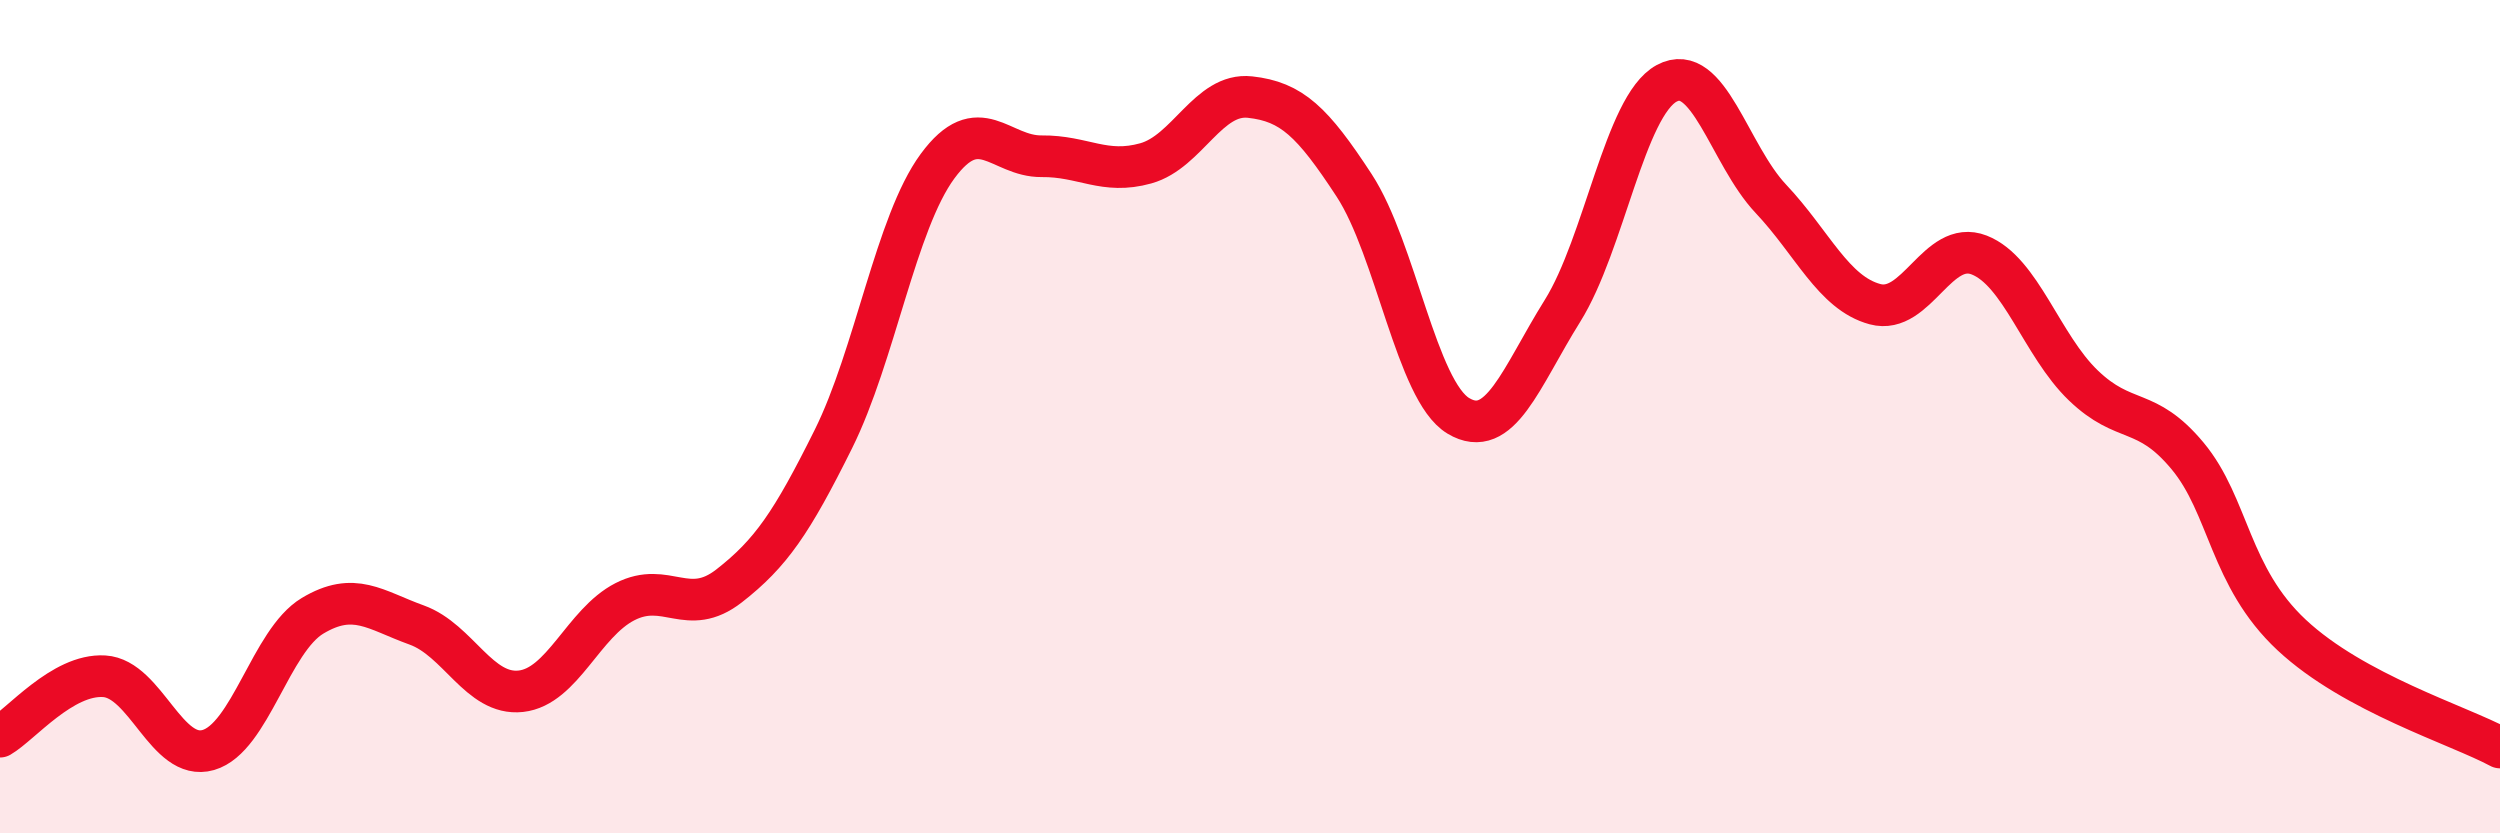
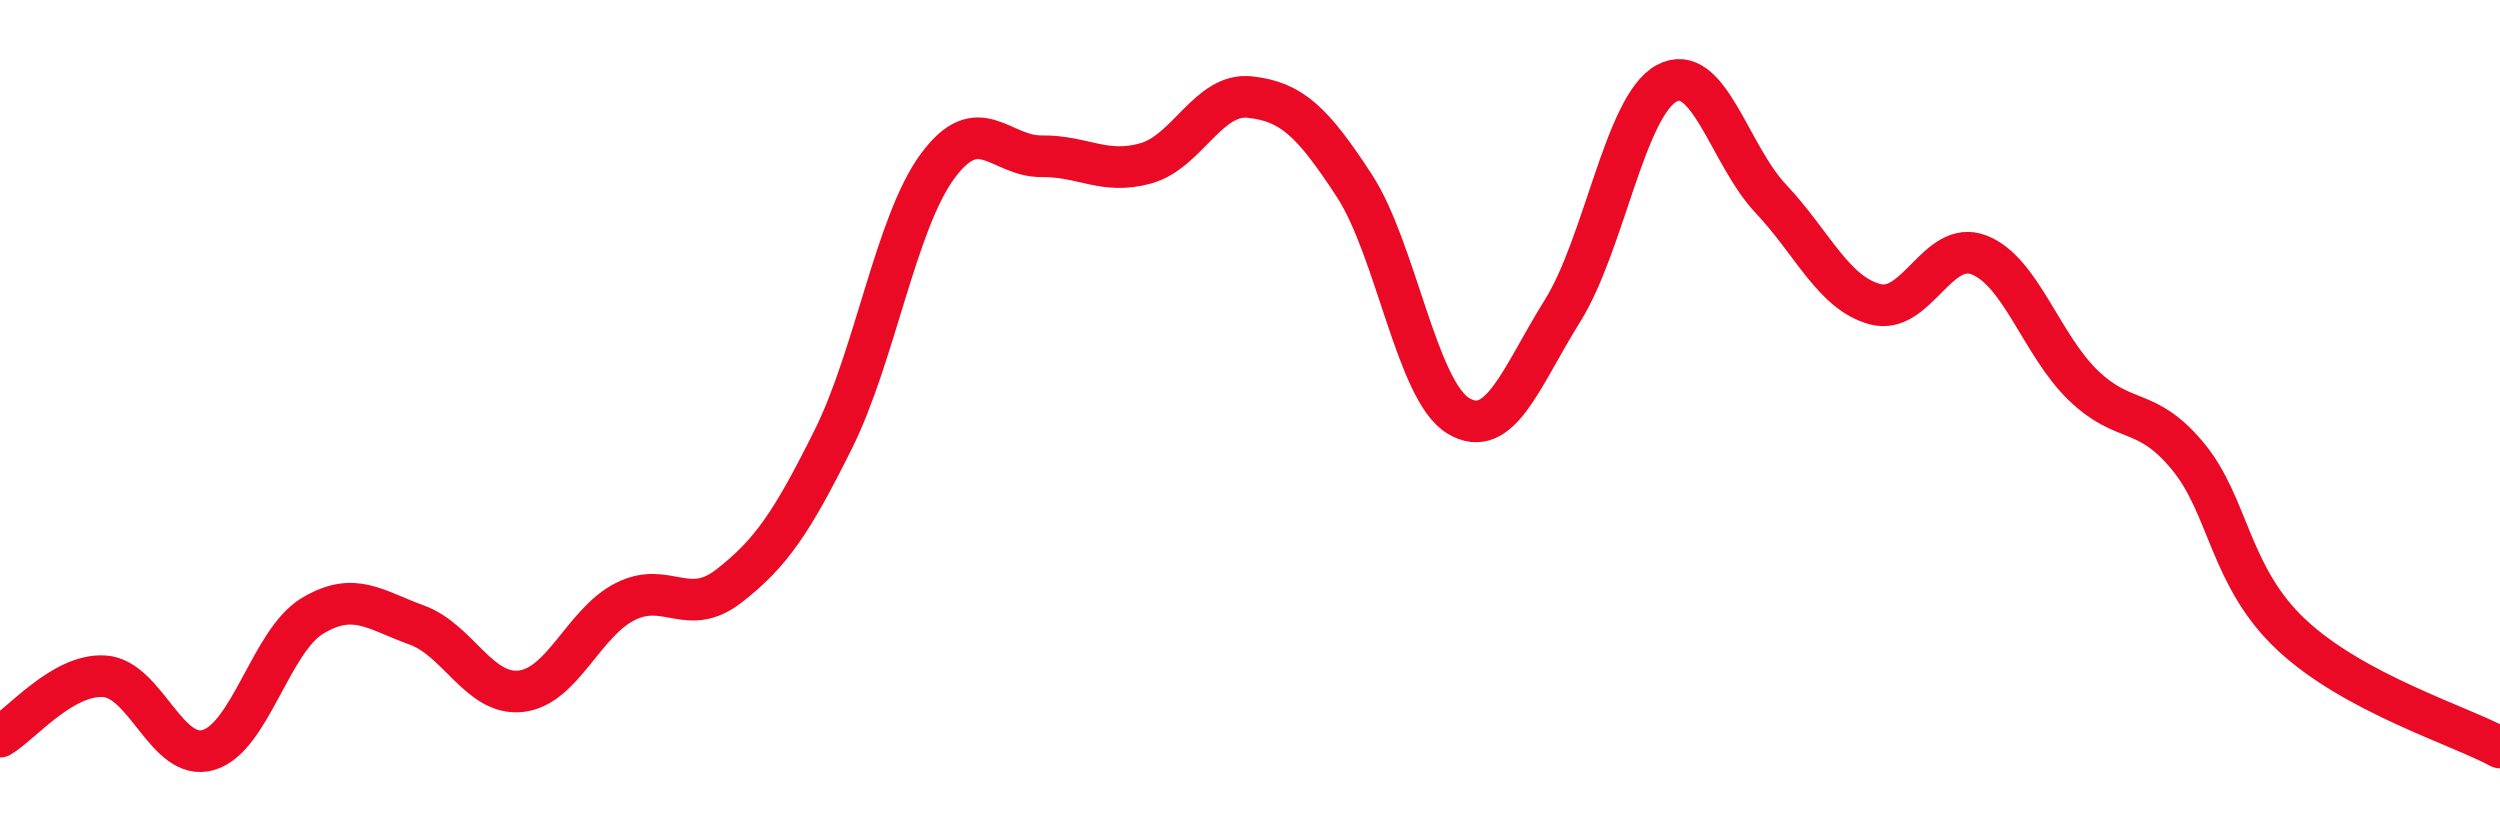
<svg xmlns="http://www.w3.org/2000/svg" width="60" height="20" viewBox="0 0 60 20">
-   <path d="M 0,17.68 C 0.5,17.39 1.5,16.17 2.5,16.23 C 3.5,16.29 4,18.29 5,18 C 6,17.71 6.5,15.38 7.5,14.78 C 8.5,14.18 9,14.64 10,15 C 11,15.36 11.5,16.7 12.5,16.59 C 13.5,16.48 14,14.95 15,14.44 C 16,13.93 16.5,14.84 17.5,14.06 C 18.5,13.28 19,12.55 20,10.54 C 21,8.53 21.5,5.35 22.5,3.99 C 23.5,2.63 24,3.76 25,3.75 C 26,3.74 26.5,4.2 27.5,3.92 C 28.5,3.64 29,2.22 30,2.33 C 31,2.44 31.5,2.92 32.5,4.45 C 33.5,5.98 34,9.38 35,9.98 C 36,10.58 36.5,9.06 37.5,7.46 C 38.5,5.86 39,2.54 40,2 C 41,1.46 41.5,3.71 42.5,4.77 C 43.5,5.83 44,7.03 45,7.3 C 46,7.57 46.5,5.73 47.5,6.12 C 48.5,6.51 49,8.29 50,9.25 C 51,10.21 51.5,9.74 52.5,10.94 C 53.5,12.14 53.5,13.84 55,15.24 C 56.5,16.64 59,17.4 60,17.94L60 20L0 20Z" fill="#EB0A25" opacity="0.1" stroke-linecap="round" stroke-linejoin="round" />
  <path d="M 0,17.68 C 0.5,17.39 1.5,16.17 2.5,16.23 C 3.5,16.29 4,18.29 5,18 C 6,17.71 6.5,15.38 7.5,14.78 C 8.5,14.18 9,14.64 10,15 C 11,15.36 11.5,16.7 12.5,16.59 C 13.5,16.48 14,14.95 15,14.44 C 16,13.93 16.5,14.84 17.5,14.06 C 18.5,13.28 19,12.55 20,10.54 C 21,8.53 21.5,5.35 22.5,3.99 C 23.5,2.63 24,3.76 25,3.75 C 26,3.74 26.5,4.2 27.5,3.92 C 28.5,3.64 29,2.22 30,2.33 C 31,2.44 31.5,2.92 32.5,4.45 C 33.5,5.98 34,9.38 35,9.98 C 36,10.58 36.5,9.06 37.5,7.46 C 38.5,5.86 39,2.54 40,2 C 41,1.46 41.5,3.71 42.5,4.77 C 43.5,5.83 44,7.03 45,7.3 C 46,7.57 46.5,5.73 47.5,6.12 C 48.5,6.51 49,8.29 50,9.25 C 51,10.21 51.5,9.74 52.5,10.94 C 53.5,12.14 53.5,13.84 55,15.24 C 56.5,16.64 59,17.4 60,17.94" stroke="#EB0A25" stroke-width="1" fill="none" stroke-linecap="round" stroke-linejoin="round" />
</svg>